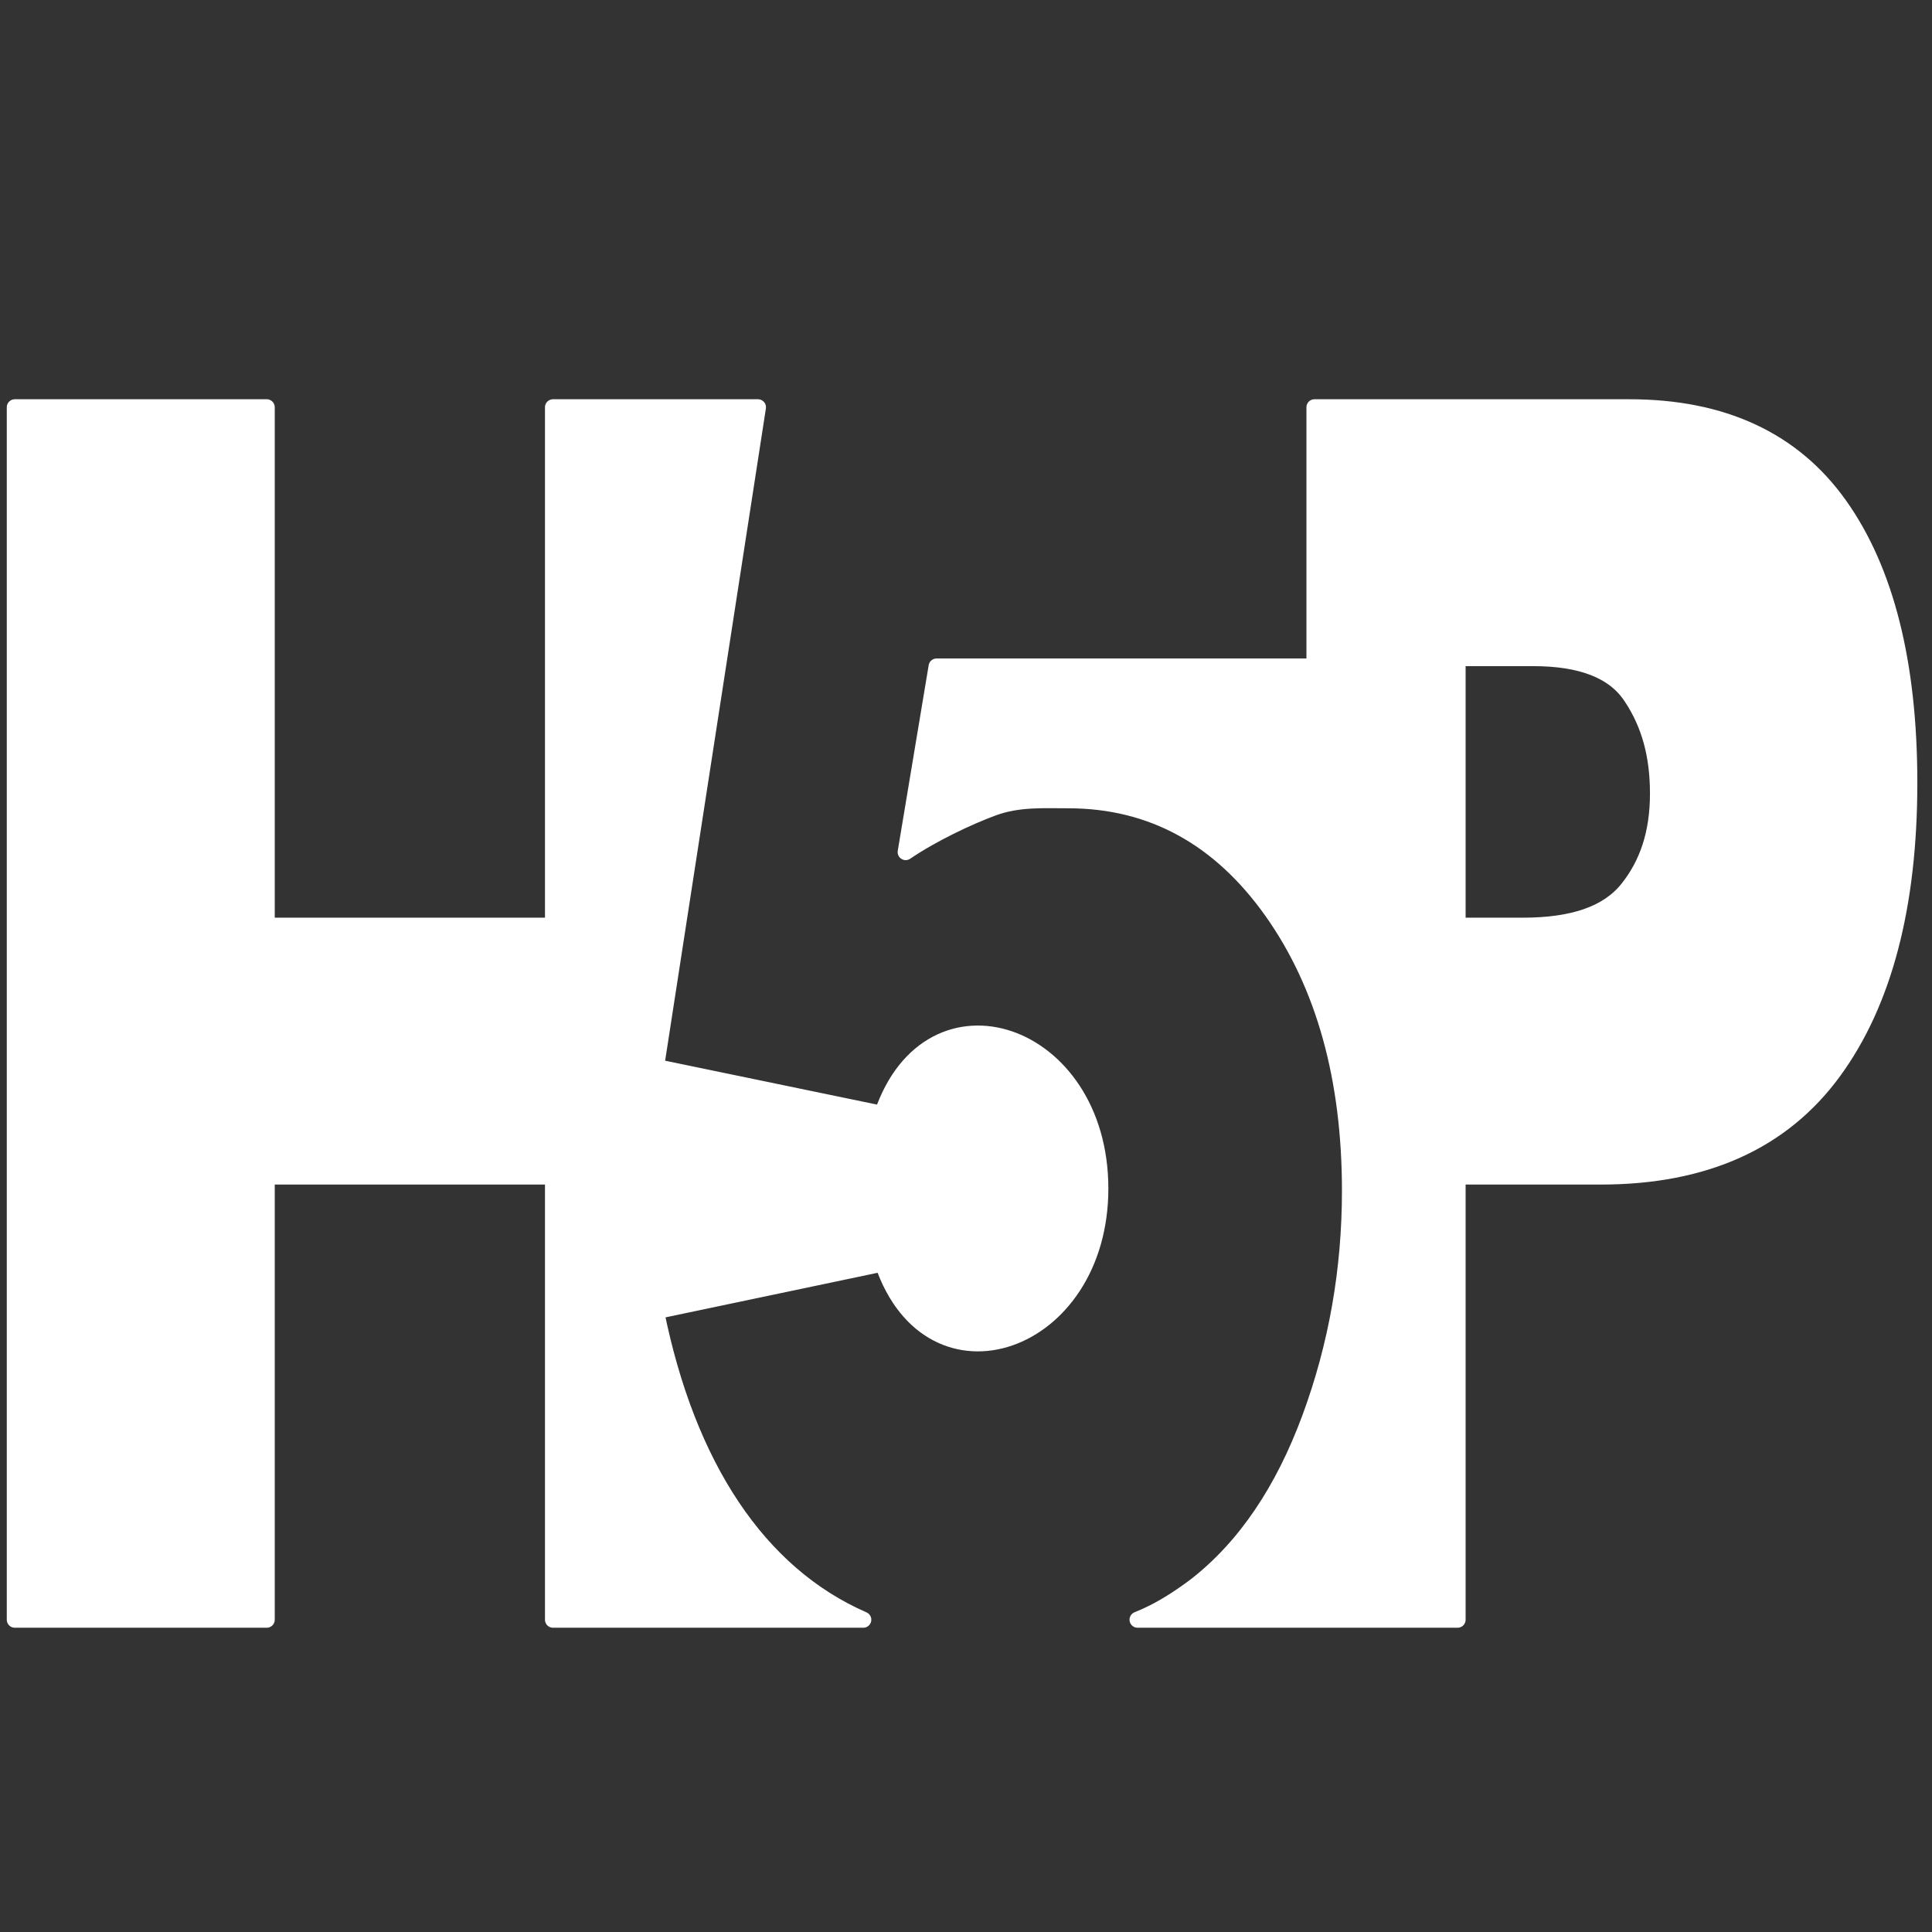
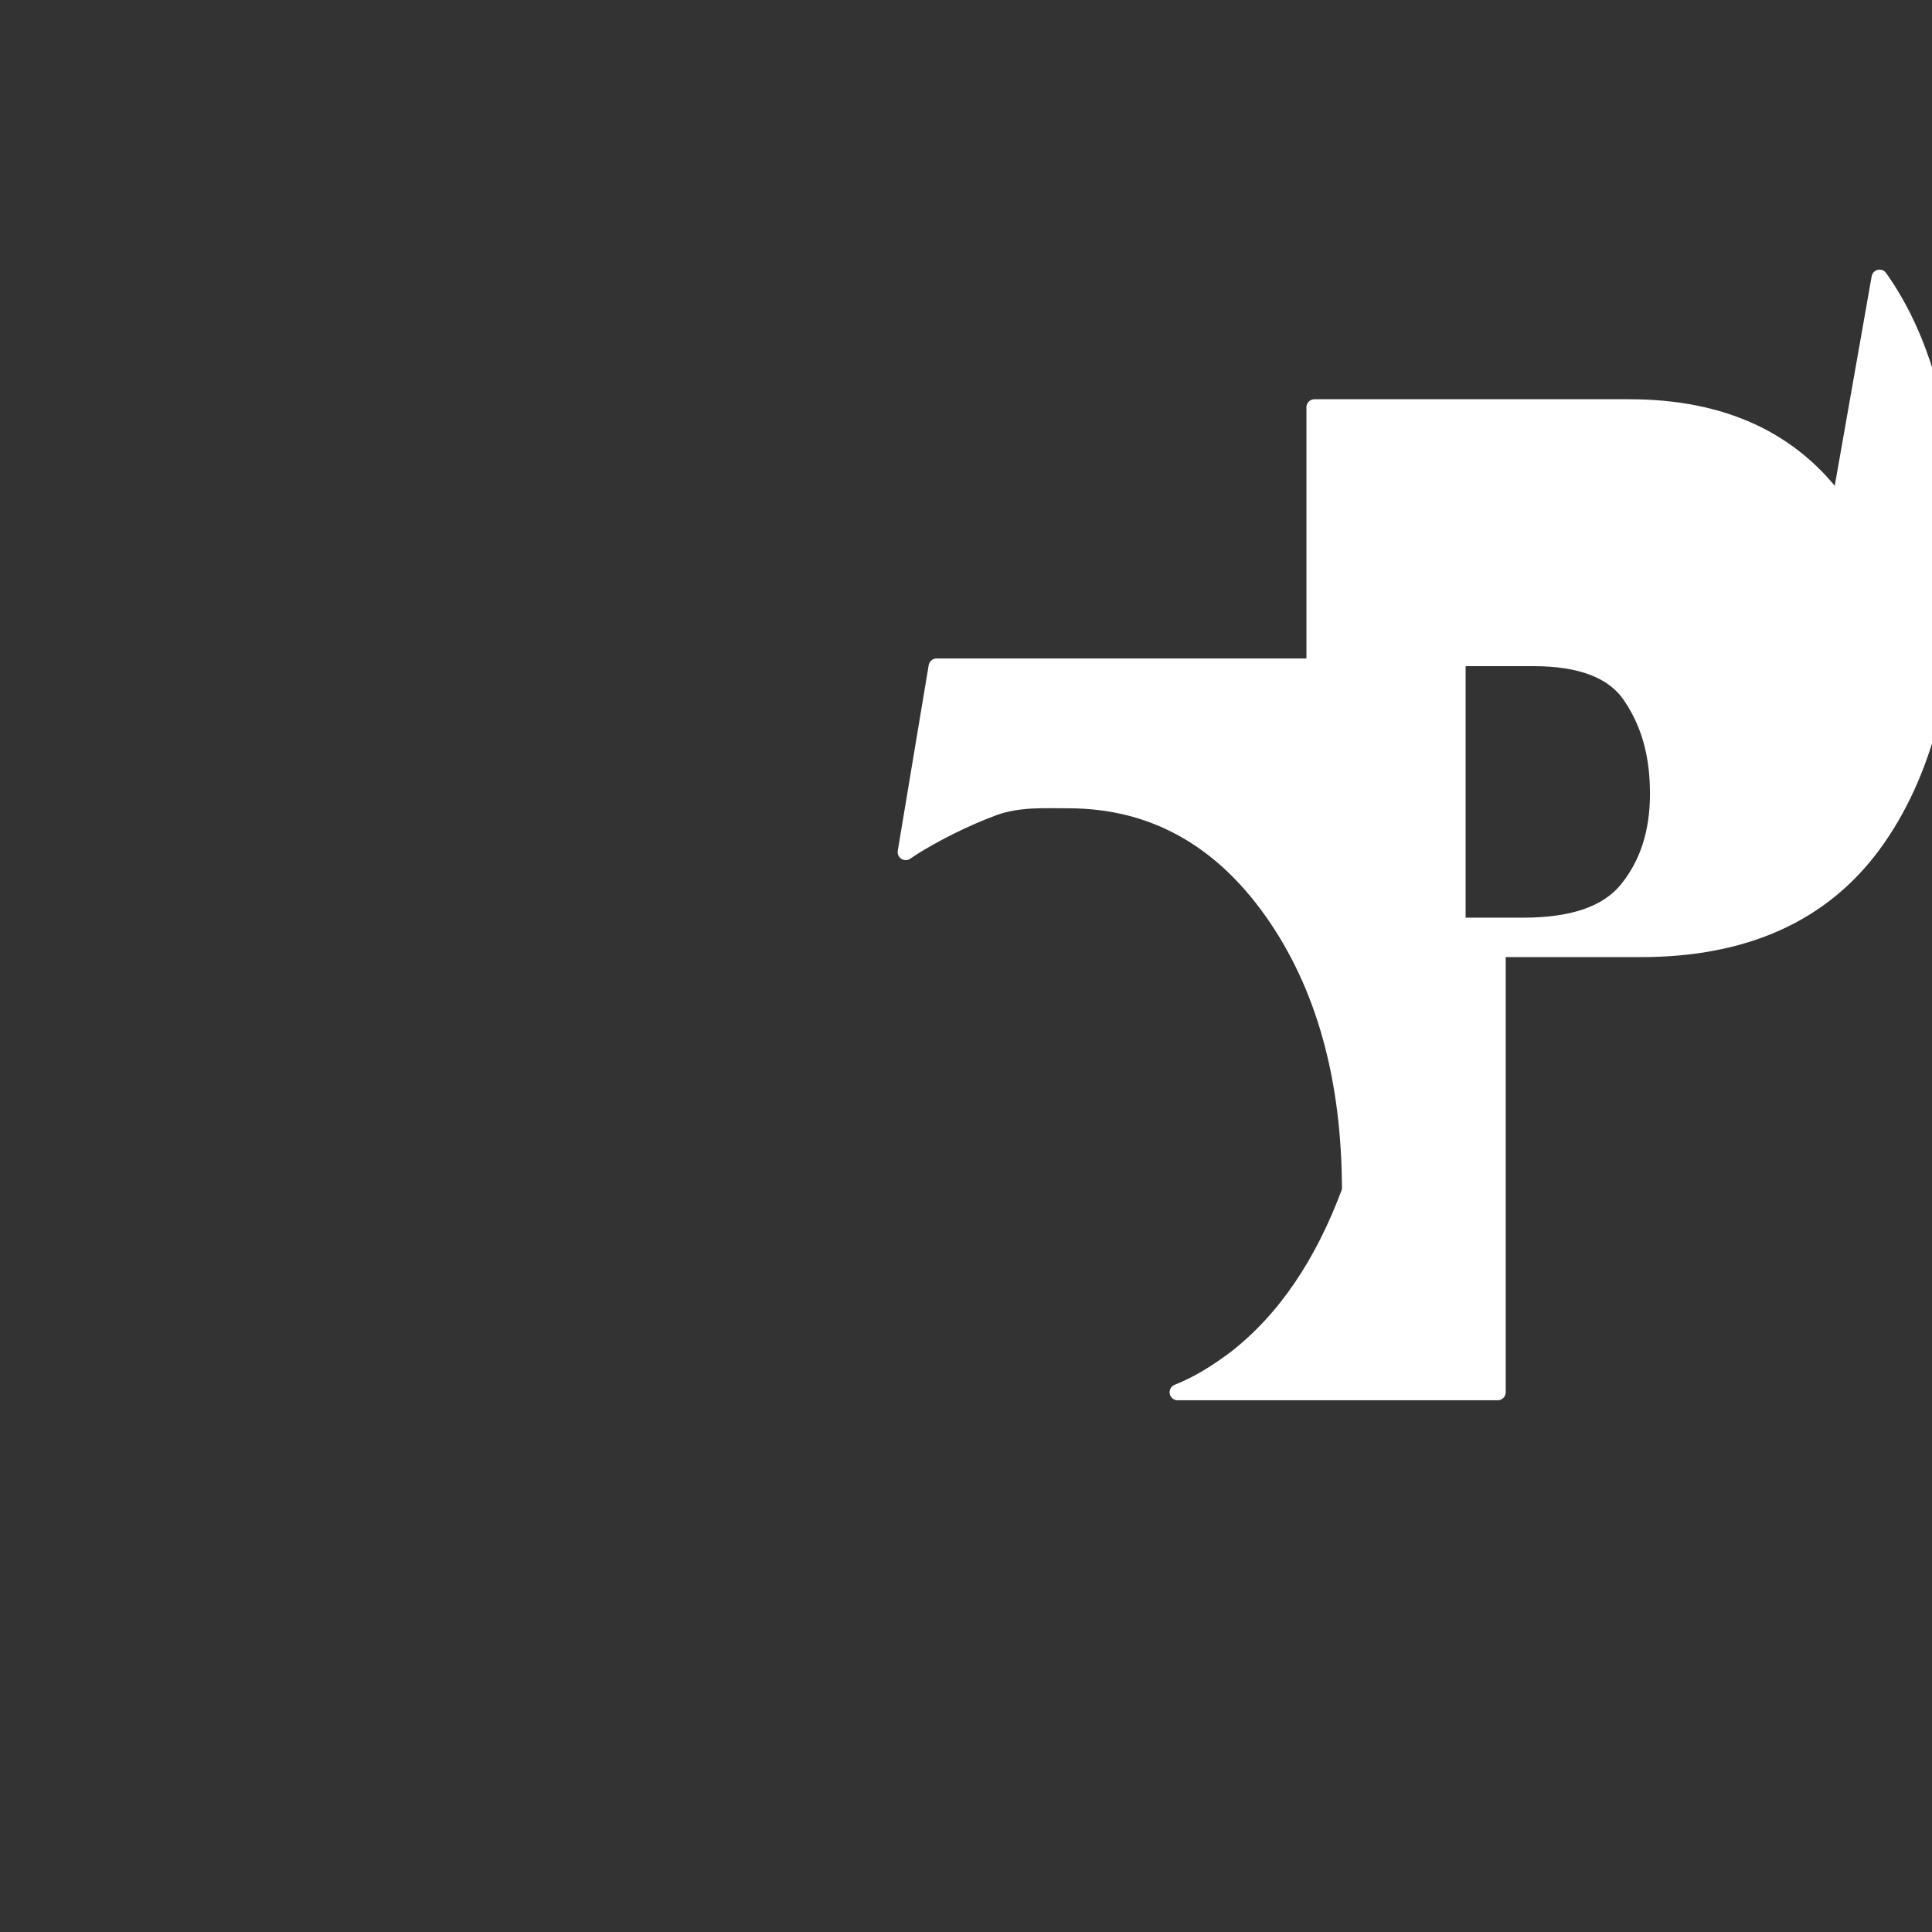
<svg xmlns="http://www.w3.org/2000/svg" width="100%" height="100%" viewBox="0 0 100 100" version="1.1" xml:space="preserve" style="fill-rule:evenodd;clip-rule:evenodd;stroke-linejoin:round;stroke-miterlimit:2;">
  <rect x="0" y="0" width="100" height="100" fill="#333333" stroke="none" />
  <g>
-     <path d="M95.211,26.144c-2.4,-3.376 -6.046,-5.064 -10.876,-5.064l-16.299,0l0,13.417l-19.558,0l-1.601,9.608c1.334,-0.909 3.231,-1.818 4.534,-2.294c1.304,-0.476 2.608,-0.389 3.883,-0.389c4.326,-0 7.853,1.947 10.549,5.756c2.697,3.809 4.031,8.656 4.031,14.455c-0,4.069 -0.682,8.007 -2.075,11.773c-1.393,3.765 -3.348,6.665 -5.897,8.656c-0.919,0.692 -1.926,1.341 -3.023,1.774l16.566,0l-0,-22.938l7.408,-0c5.394,-0 9.394,-1.818 12.032,-5.41c2.637,-3.592 3.941,-8.613 3.941,-14.975c0,-6.189 -1.215,-10.993 -3.615,-14.369Zm-10.965,19.865c-1.037,1.299 -2.845,1.905 -5.423,1.905l-3.378,-0l-0,-13.85l3.912,0c2.489,0 4.208,0.649 5.097,2.034c0.918,1.385 1.363,2.987 1.363,4.978c-0,2.034 -0.534,3.635 -1.571,4.933Z" style="fill:#fff;fill-rule:nonzero;stroke:#fff;stroke-width:0.83px;" />
-     <path d="M45.692,65.399l-11.735,2.467c1.619,8.04 5.306,13.606 10.727,15.97l-16.061,0l-0,-22.938l-14.817,-0l-0,22.938l-13.04,0l0,-62.756l13.04,0l-0,26.834l14.817,-0l-0,-26.834l10.609,0l-5.275,34.148l11.705,2.424c2.499,-7.3 11.281,-4.33 11.291,3.852c0.01,8.16 -8.763,11.192 -11.261,3.895Z" style="fill:#fff;fill-rule:nonzero;stroke:#fff;stroke-width:0.83px;" />
+     <path d="M95.211,26.144c-2.4,-3.376 -6.046,-5.064 -10.876,-5.064l-16.299,0l0,13.417l-19.558,0l-1.601,9.608c1.334,-0.909 3.231,-1.818 4.534,-2.294c1.304,-0.476 2.608,-0.389 3.883,-0.389c4.326,-0 7.853,1.947 10.549,5.756c2.697,3.809 4.031,8.656 4.031,14.455c-1.393,3.765 -3.348,6.665 -5.897,8.656c-0.919,0.692 -1.926,1.341 -3.023,1.774l16.566,0l-0,-22.938l7.408,-0c5.394,-0 9.394,-1.818 12.032,-5.41c2.637,-3.592 3.941,-8.613 3.941,-14.975c0,-6.189 -1.215,-10.993 -3.615,-14.369Zm-10.965,19.865c-1.037,1.299 -2.845,1.905 -5.423,1.905l-3.378,-0l-0,-13.85l3.912,0c2.489,0 4.208,0.649 5.097,2.034c0.918,1.385 1.363,2.987 1.363,4.978c-0,2.034 -0.534,3.635 -1.571,4.933Z" style="fill:#fff;fill-rule:nonzero;stroke:#fff;stroke-width:0.83px;" />
  </g>
</svg>